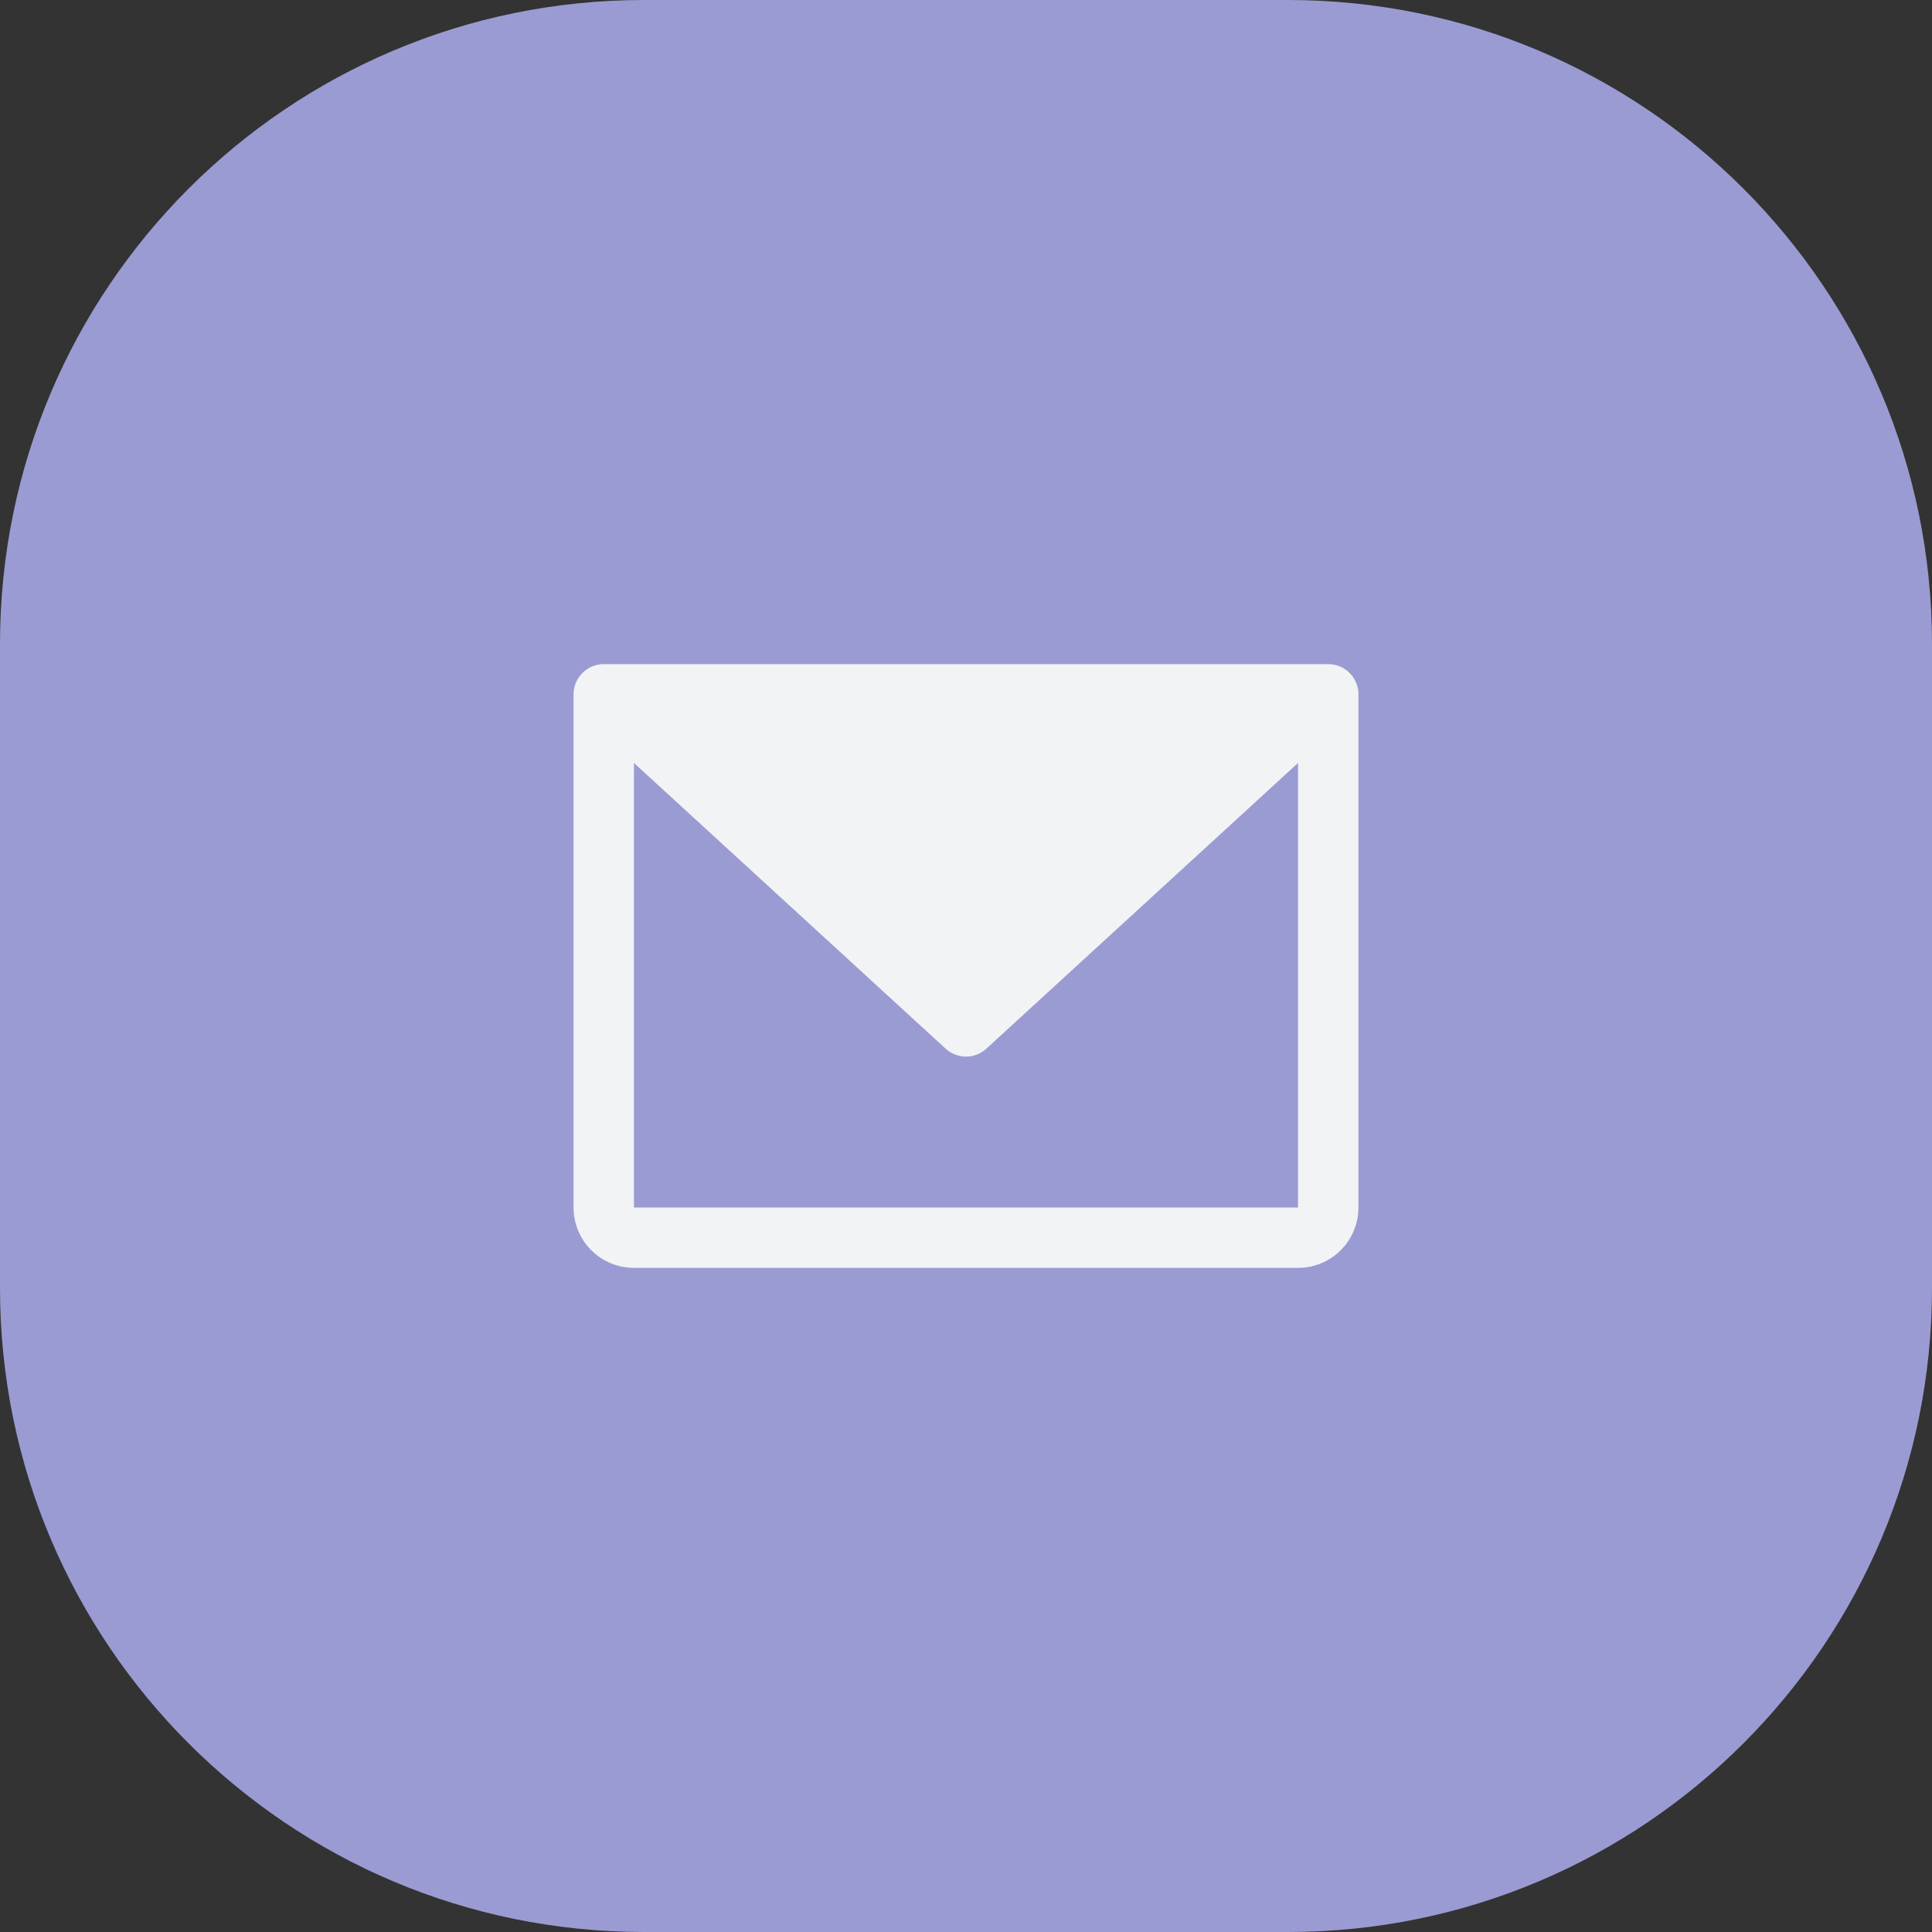
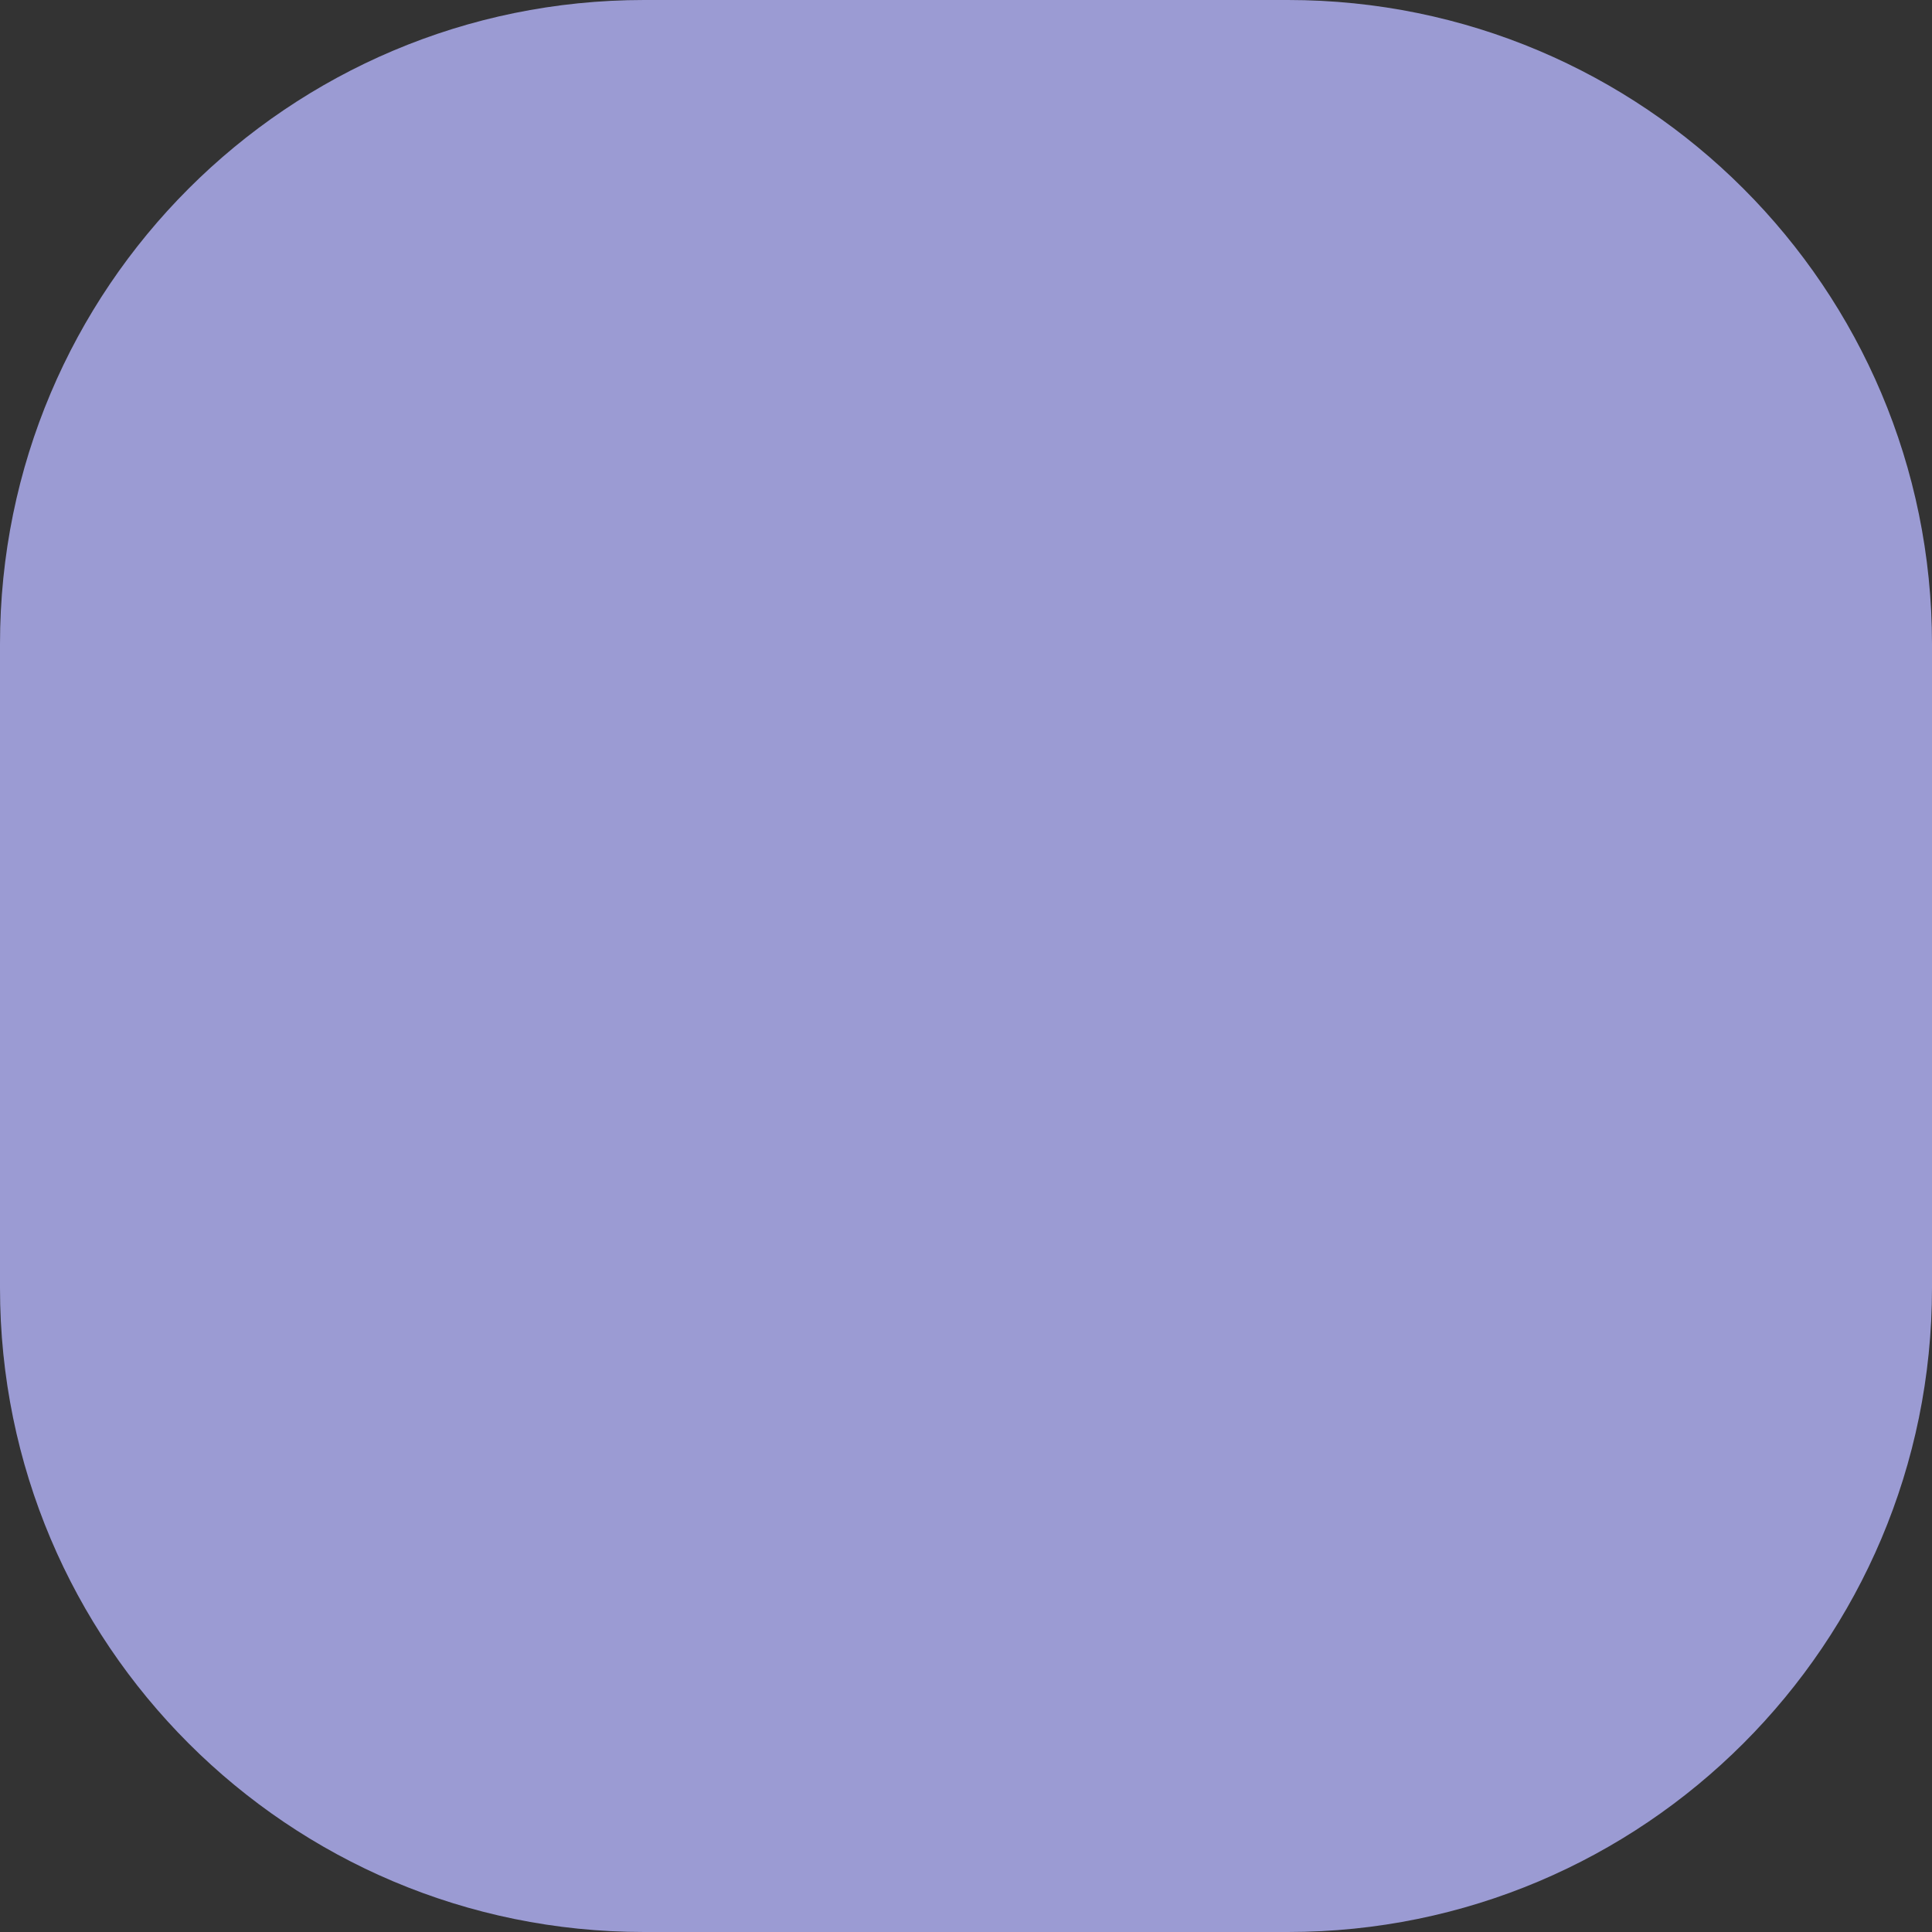
<svg xmlns="http://www.w3.org/2000/svg" width="48" height="48" viewBox="0 0 48 48" fill="none">
  <rect x="0" y="0" width="48" height="48" fill="#333333" stroke="none" />
  <path d="M0 16C0 7.163 7.163 0 16 0H32C40.837 0 48 7.163 48 16V32C48 40.837 40.837 48 32 48H16C7.163 48 0 40.837 0 32V16Z" fill="#9B9BD3" />
-   <path d="M33 16.5H15C14.801 16.5 14.61 16.579 14.47 16.72C14.329 16.86 14.25 17.051 14.25 17.25V30C14.25 30.398 14.408 30.779 14.689 31.061C14.971 31.342 15.352 31.5 15.75 31.5H32.25C32.648 31.5 33.029 31.342 33.311 31.061C33.592 30.779 33.75 30.398 33.75 30V17.25C33.75 17.051 33.671 16.86 33.53 16.72C33.39 16.579 33.199 16.5 33 16.5ZM32.25 30H15.75V18.955L23.493 26.053C23.631 26.18 23.812 26.251 24 26.251C24.188 26.251 24.369 26.18 24.507 26.053L32.25 18.955V30Z" fill="#F2F3F5" />
</svg>